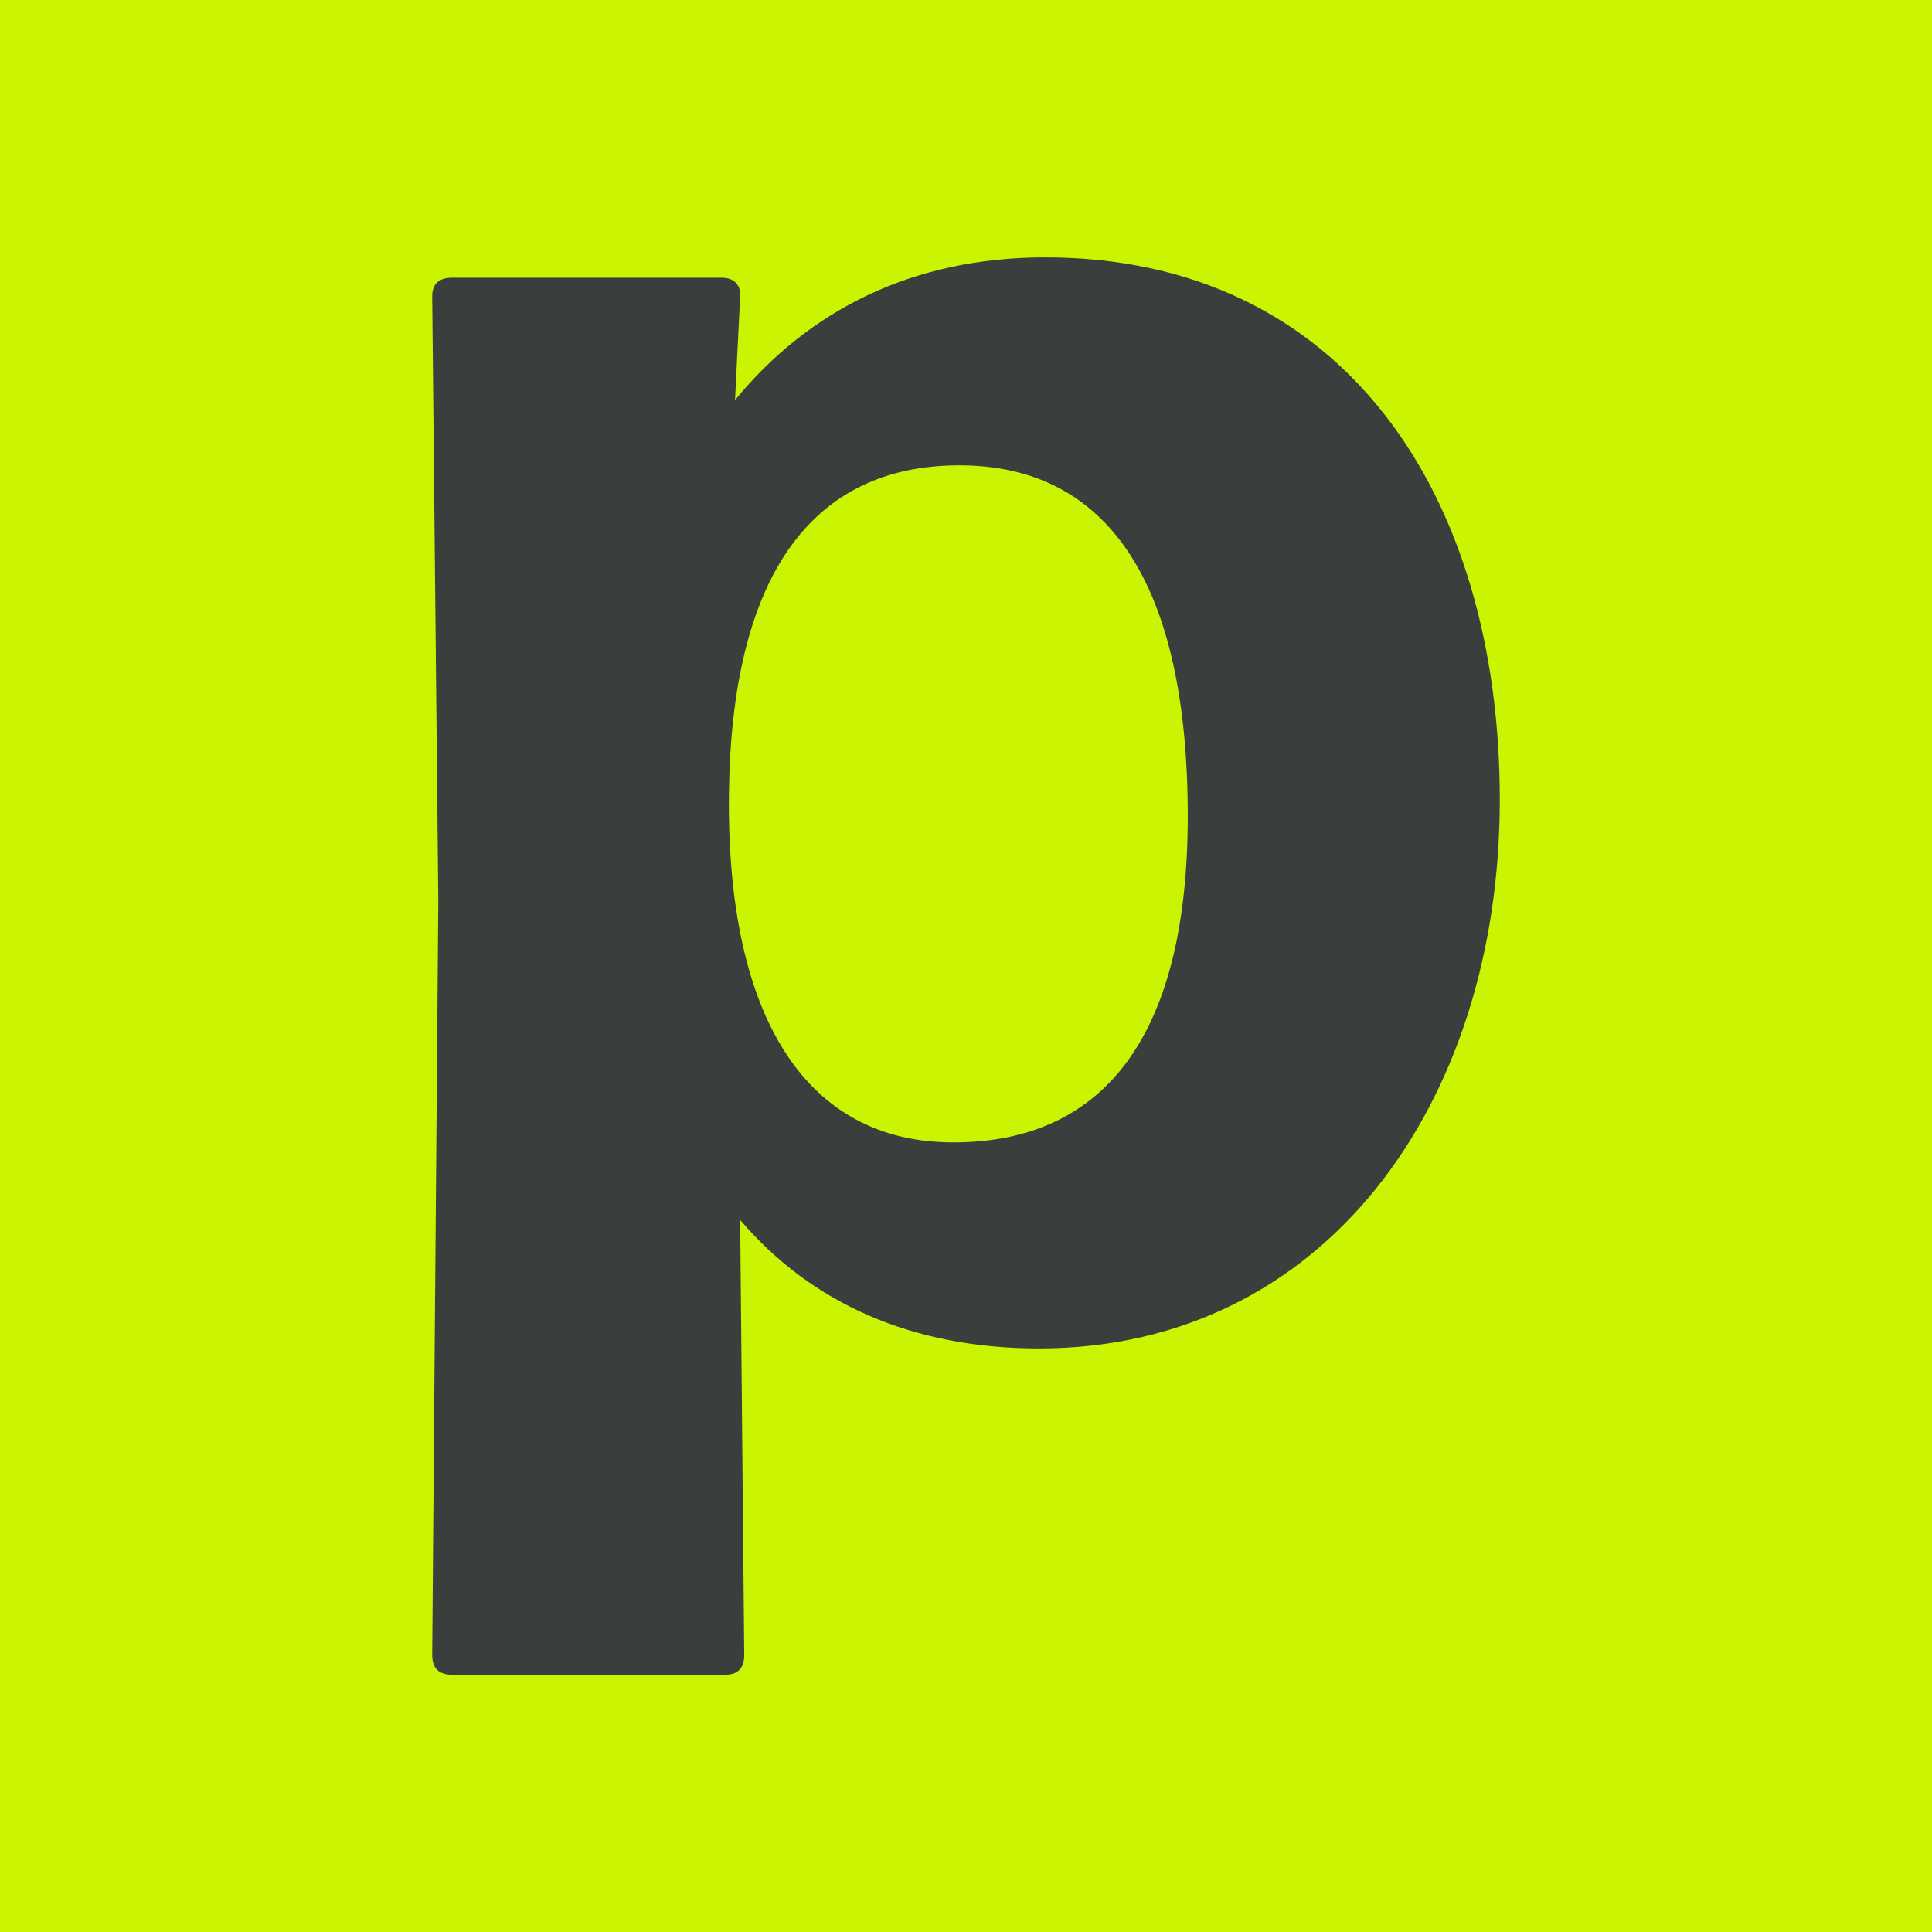
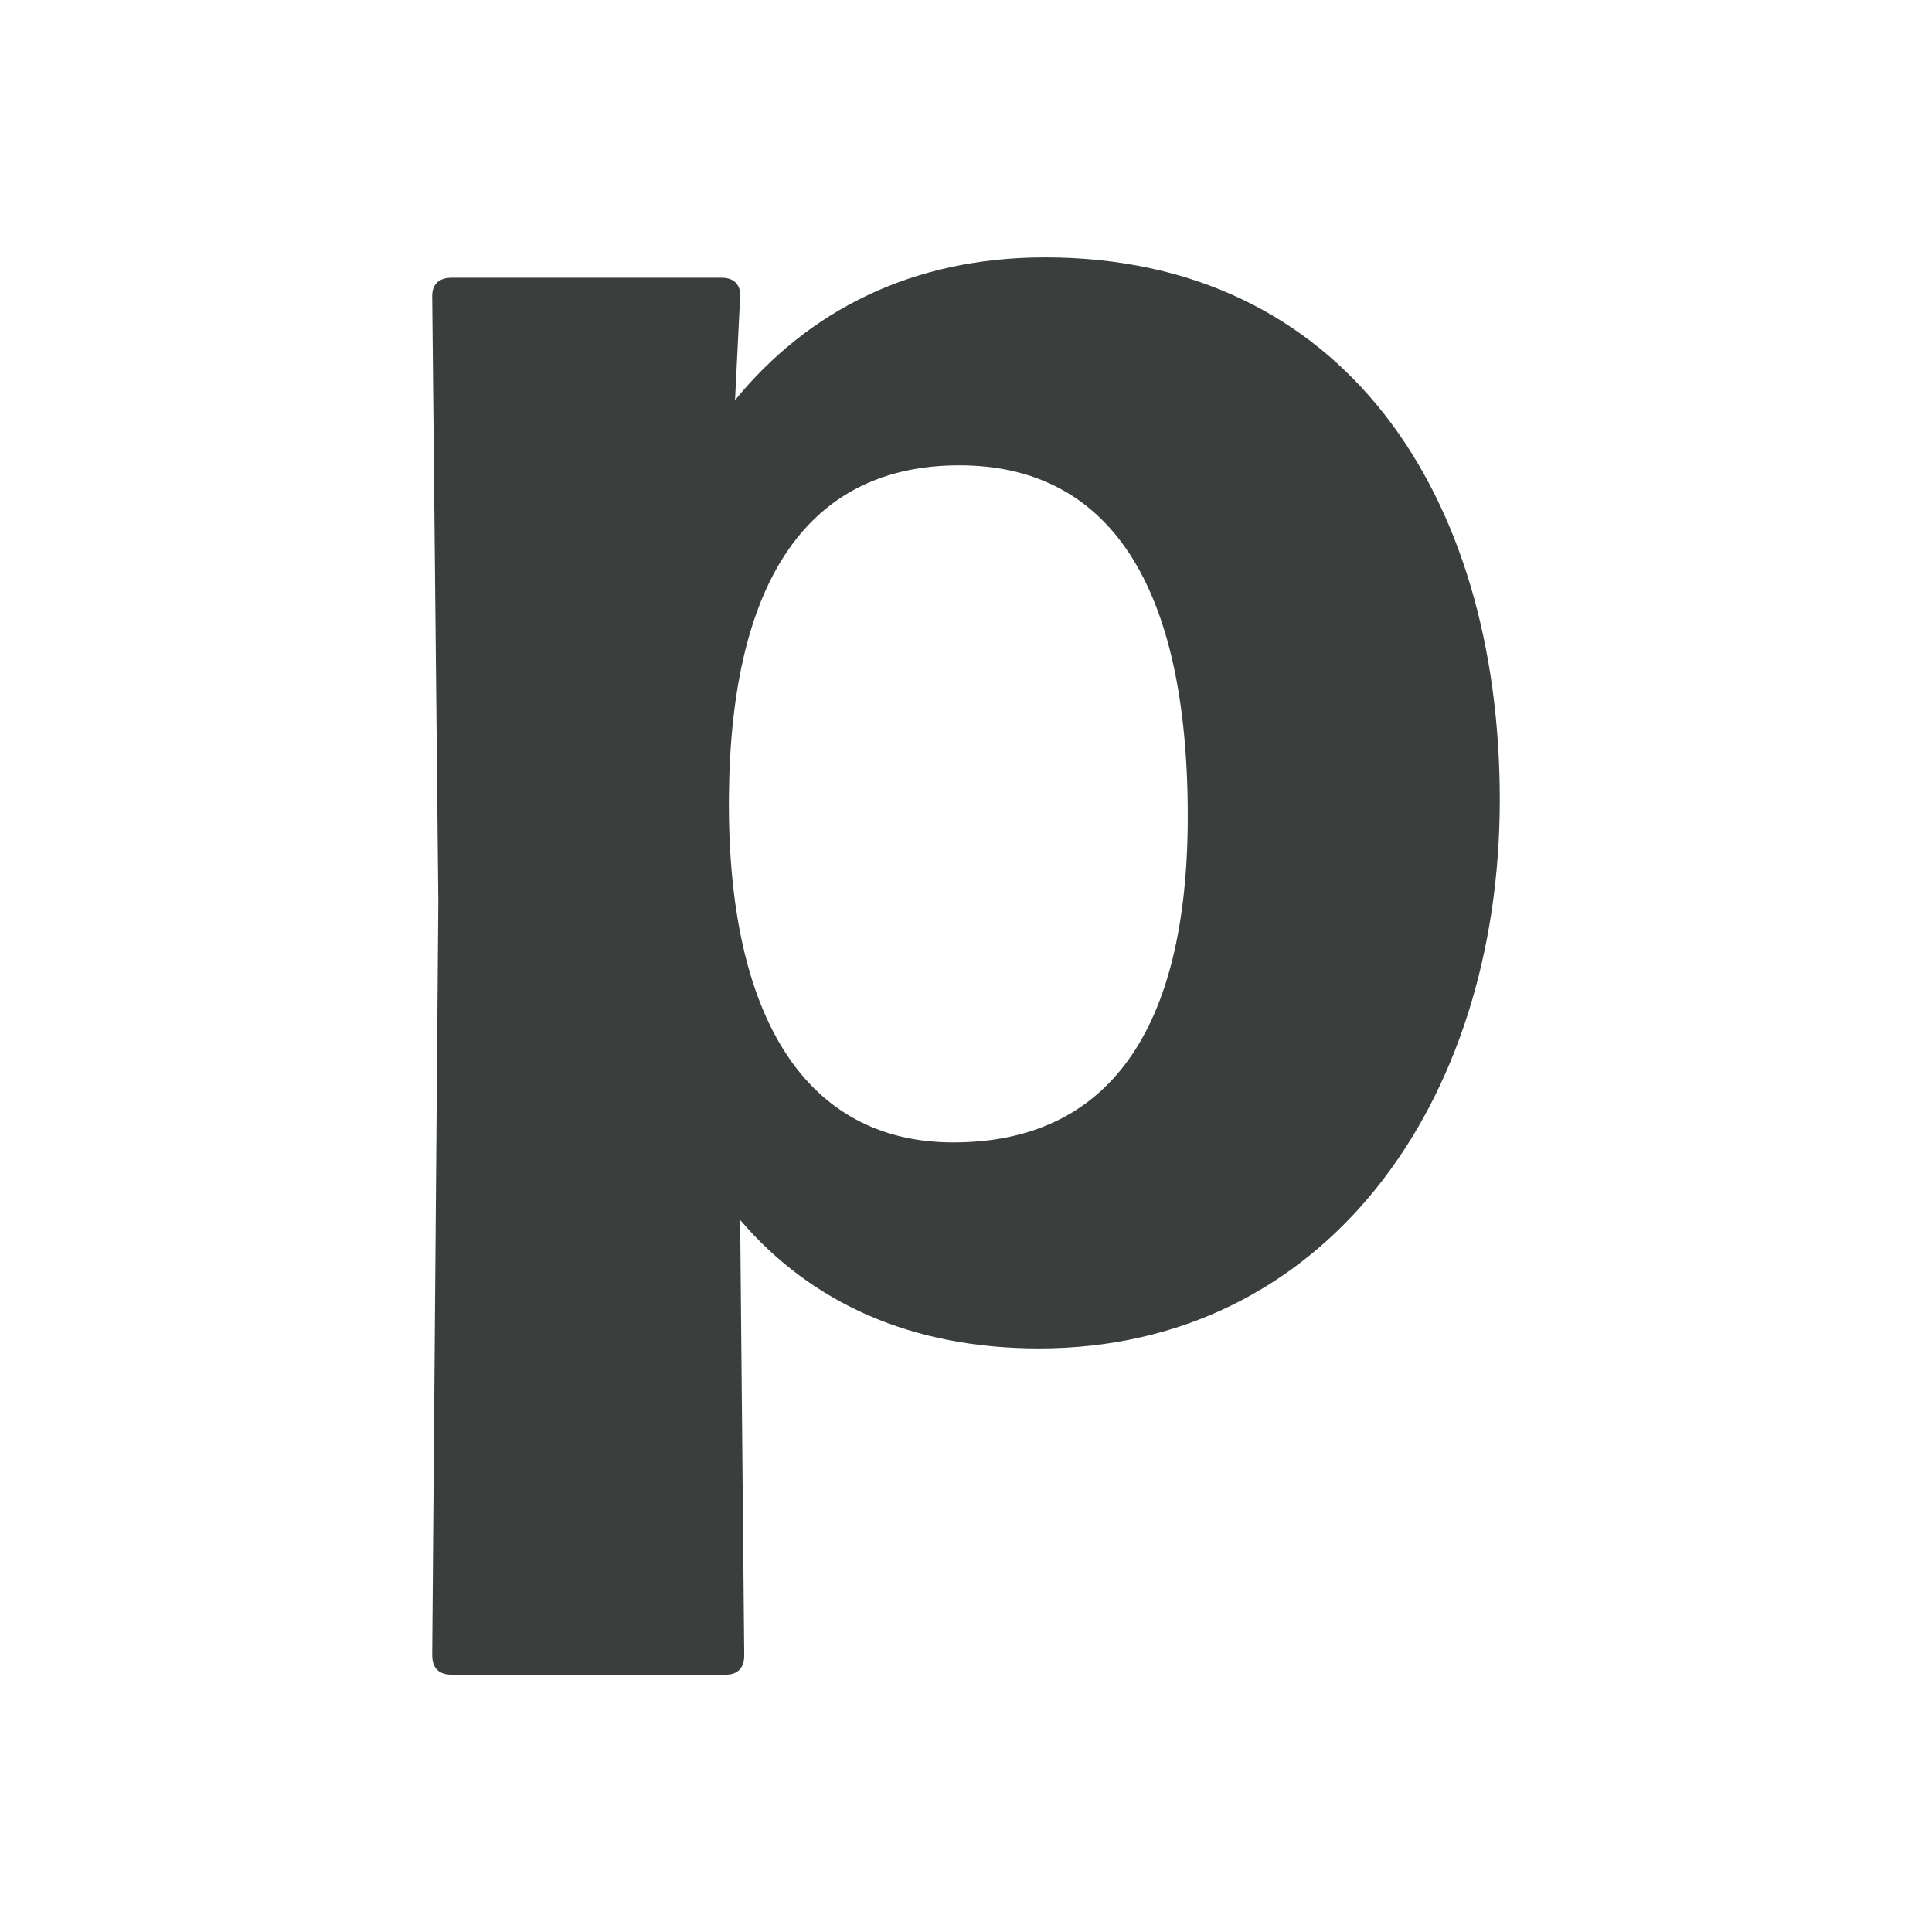
<svg xmlns="http://www.w3.org/2000/svg" viewBox="0 0 512 512">
-   <path d="m0 0h512v512h-512z" fill="#caf402" />
  <path d="m114.54 438.67 1.62-199.69-1.62-160.51c0-3.24 1.89-4.86 5.13-4.86h71.61c3.24 0 5.13 1.89 4.86 5.14l-1.35 27.29c19.46-23.78 47.02-37.83 82.15-37.83 78.91 0 120.52 62.69 120.52 143.76 0 80.53-46.48 145.38-122.14 145.38-33.51 0-60.26-11.89-79.17-34.05l1.08 115.38c0 3.51-1.89 5.13-4.86 5.13h-72.69c-3.24 0-5.13-1.62-5.13-5.13zm200.23-222.39c0-61.61-21.08-92.96-60.53-92.96s-60.53 29.72-61.07 87.55c-.54 58.91 20.53 91.87 59.45 91.88 41.07 0 62.15-29.72 62.15-86.47z" fill="#3a3e3d" />
</svg>